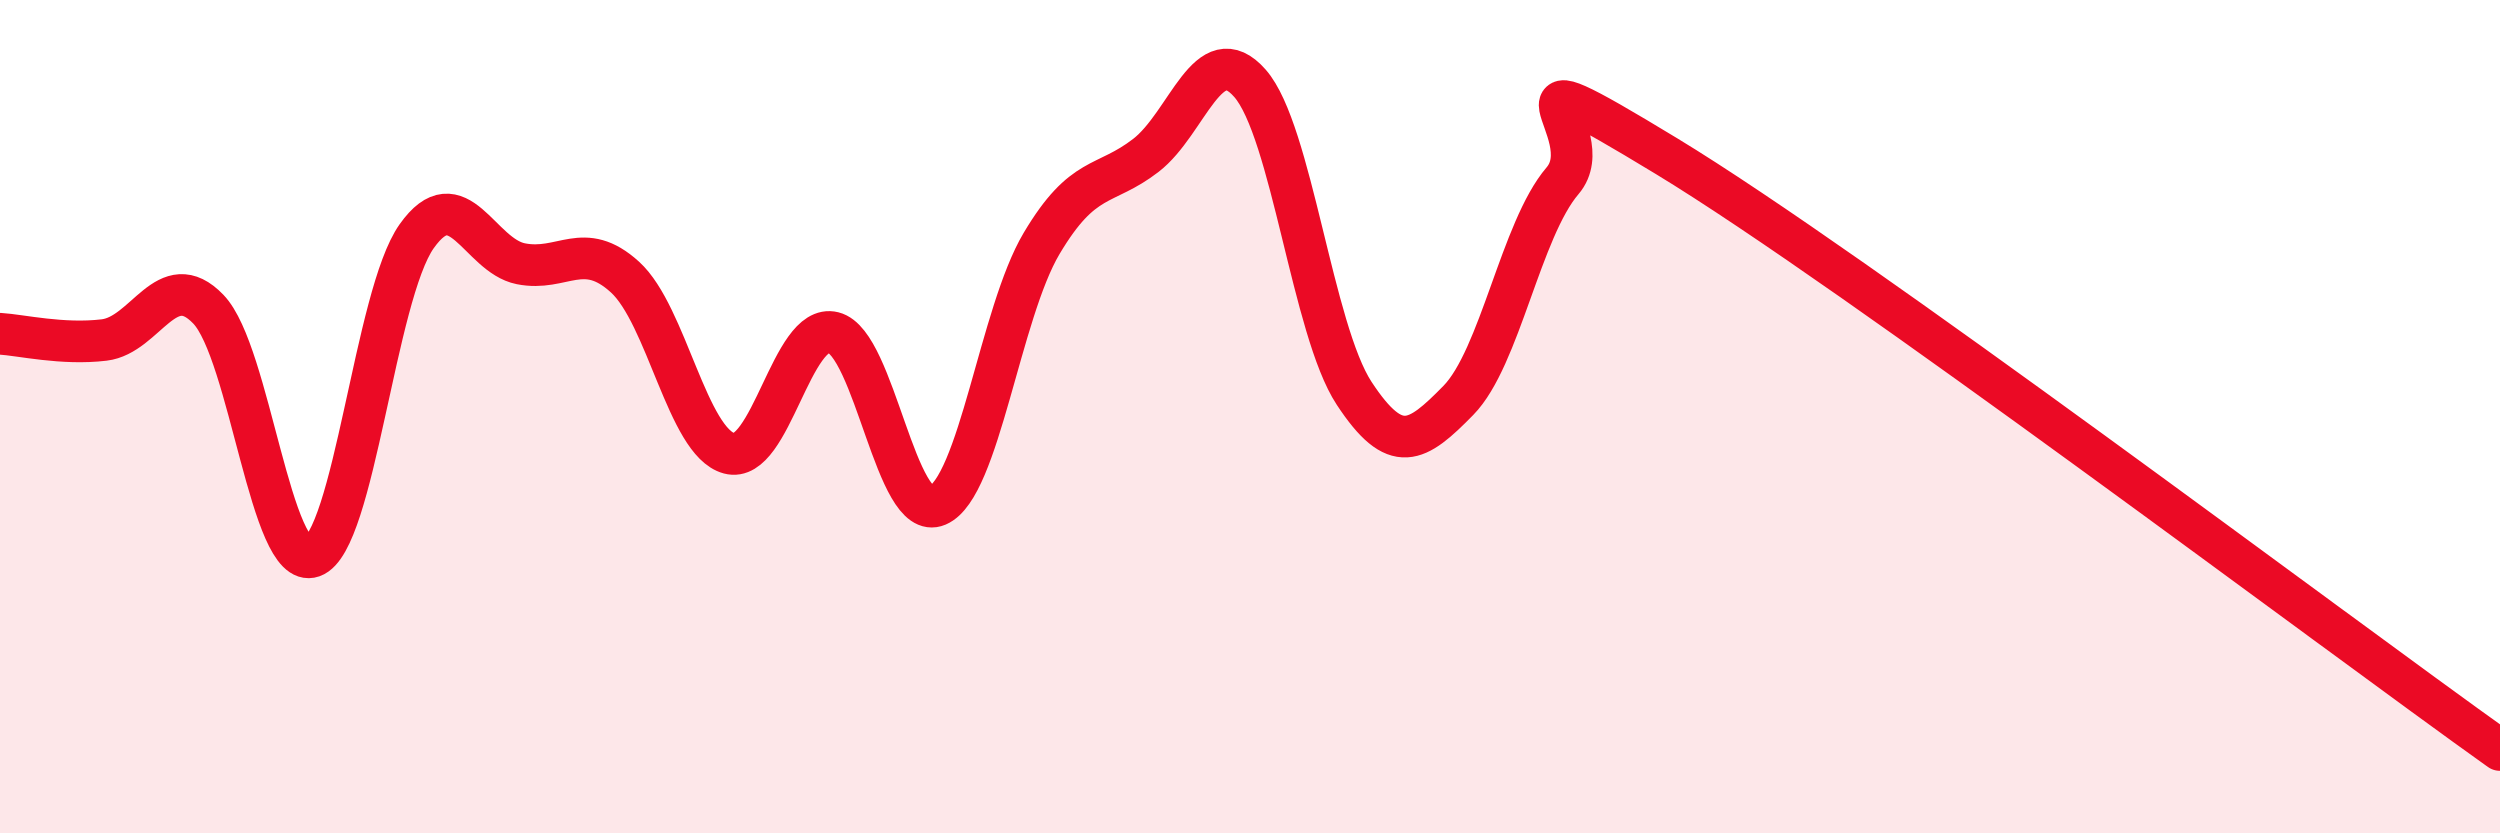
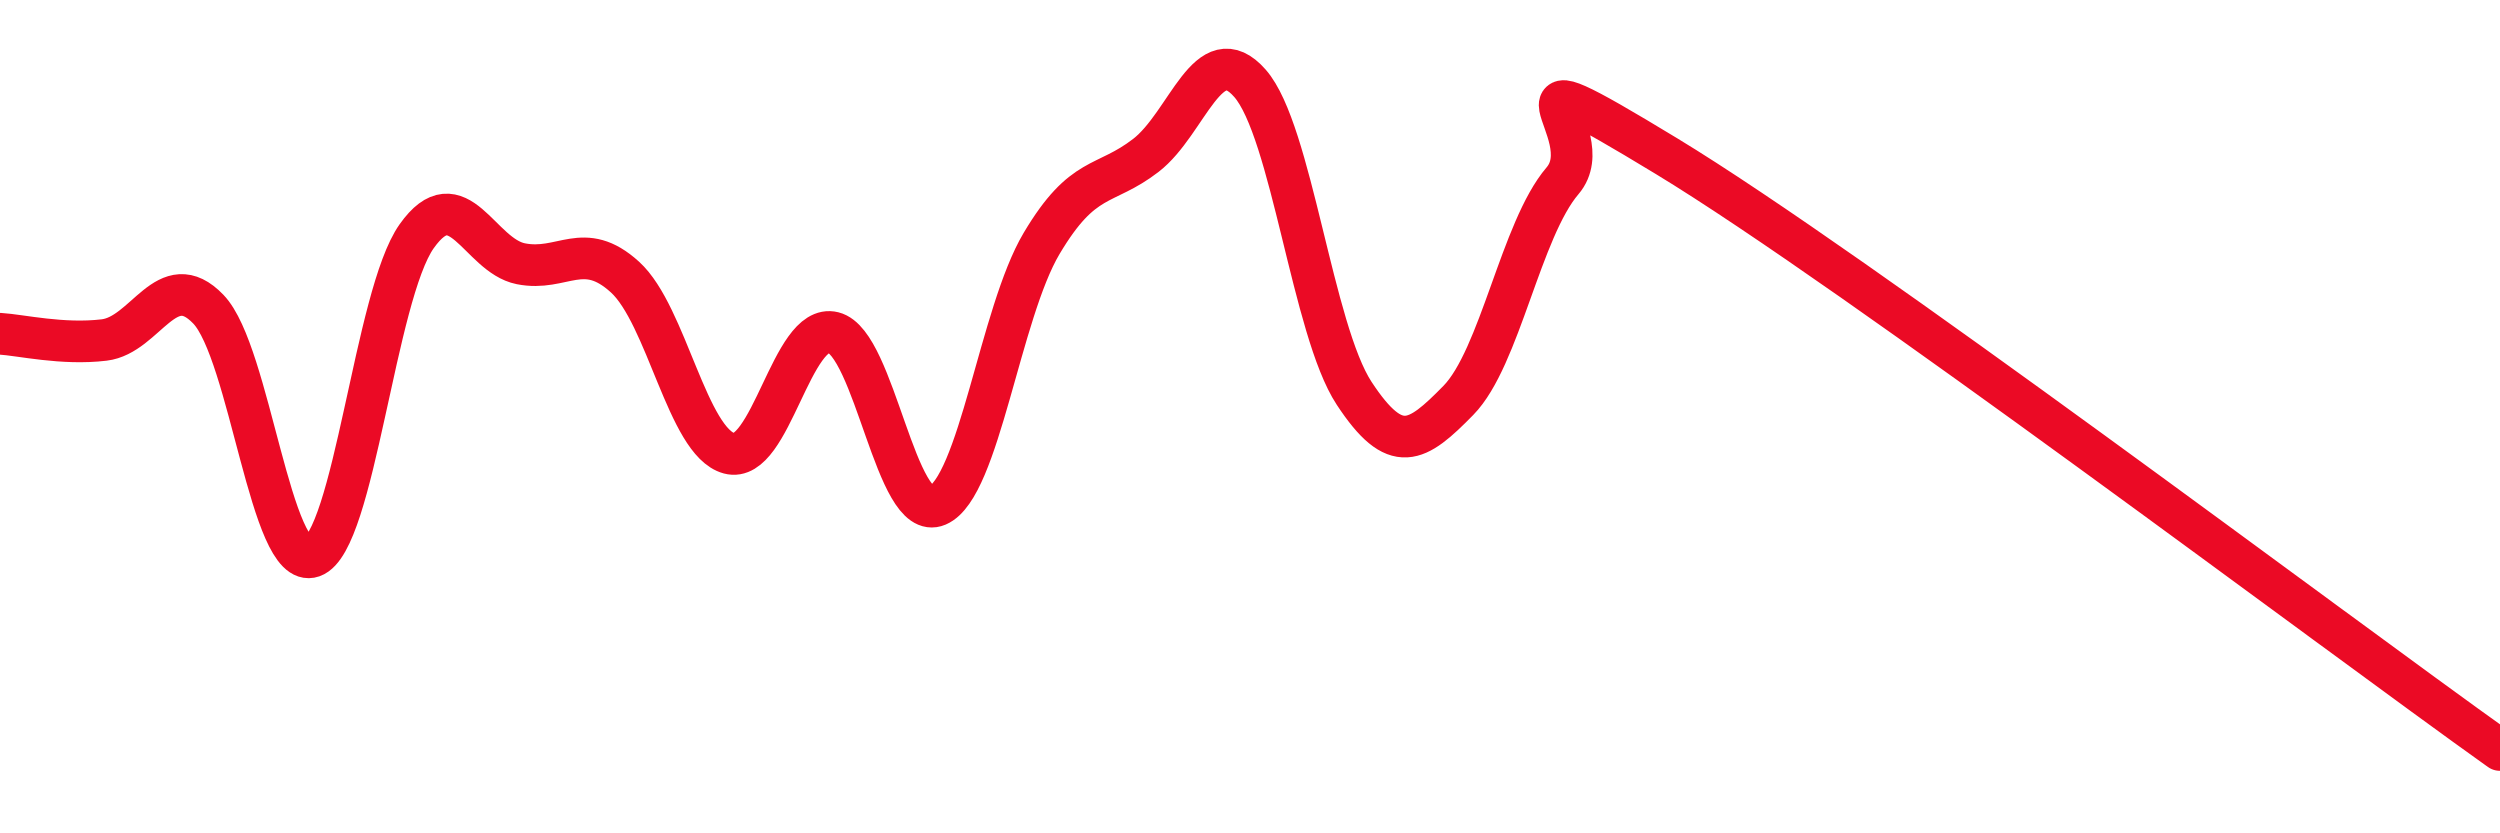
<svg xmlns="http://www.w3.org/2000/svg" width="60" height="20" viewBox="0 0 60 20">
-   <path d="M 0,8.01 C 0.5,8.04 1.5,8.28 2.5,8.16 C 3.5,8.04 4,6.38 5,7.42 C 6,8.46 6.5,13.71 7.5,13.36 C 8.5,13.01 9,7.08 10,5.67 C 11,4.26 11.5,6.13 12.5,6.33 C 13.5,6.53 14,5.74 15,6.65 C 16,7.56 16.5,10.61 17.5,10.88 C 18.5,11.15 19,7.73 20,7.98 C 21,8.23 21.5,12.56 22.5,12.13 C 23.5,11.7 24,7.52 25,5.84 C 26,4.16 26.5,4.5 27.5,3.73 C 28.5,2.96 29,0.86 30,2 C 31,3.14 31.5,7.92 32.5,9.44 C 33.5,10.96 34,10.63 35,9.61 C 36,8.59 36.5,5.51 37.5,4.34 C 38.5,3.17 35.5,1.02 40,3.75 C 44.5,6.48 56,15.15 60,18L60 20L0 20Z" fill="#EB0A25" opacity="0.1" stroke-linecap="round" stroke-linejoin="round" />
  <path d="M 0,8.01 C 0.5,8.04 1.5,8.28 2.5,8.16 C 3.5,8.04 4,6.38 5,7.42 C 6,8.46 6.5,13.71 7.5,13.36 C 8.5,13.01 9,7.08 10,5.67 C 11,4.26 11.5,6.13 12.5,6.33 C 13.5,6.53 14,5.74 15,6.65 C 16,7.56 16.5,10.61 17.5,10.88 C 18.5,11.15 19,7.73 20,7.98 C 21,8.23 21.5,12.56 22.5,12.13 C 23.5,11.7 24,7.52 25,5.84 C 26,4.16 26.5,4.5 27.5,3.73 C 28.5,2.96 29,0.86 30,2 C 31,3.14 31.5,7.92 32.5,9.44 C 33.5,10.96 34,10.63 35,9.61 C 36,8.59 36.5,5.51 37.5,4.34 C 38.5,3.17 35.5,1.02 40,3.75 C 44.5,6.48 56,15.15 60,18" stroke="#EB0A25" stroke-width="1" fill="none" stroke-linecap="round" stroke-linejoin="round" />
</svg>